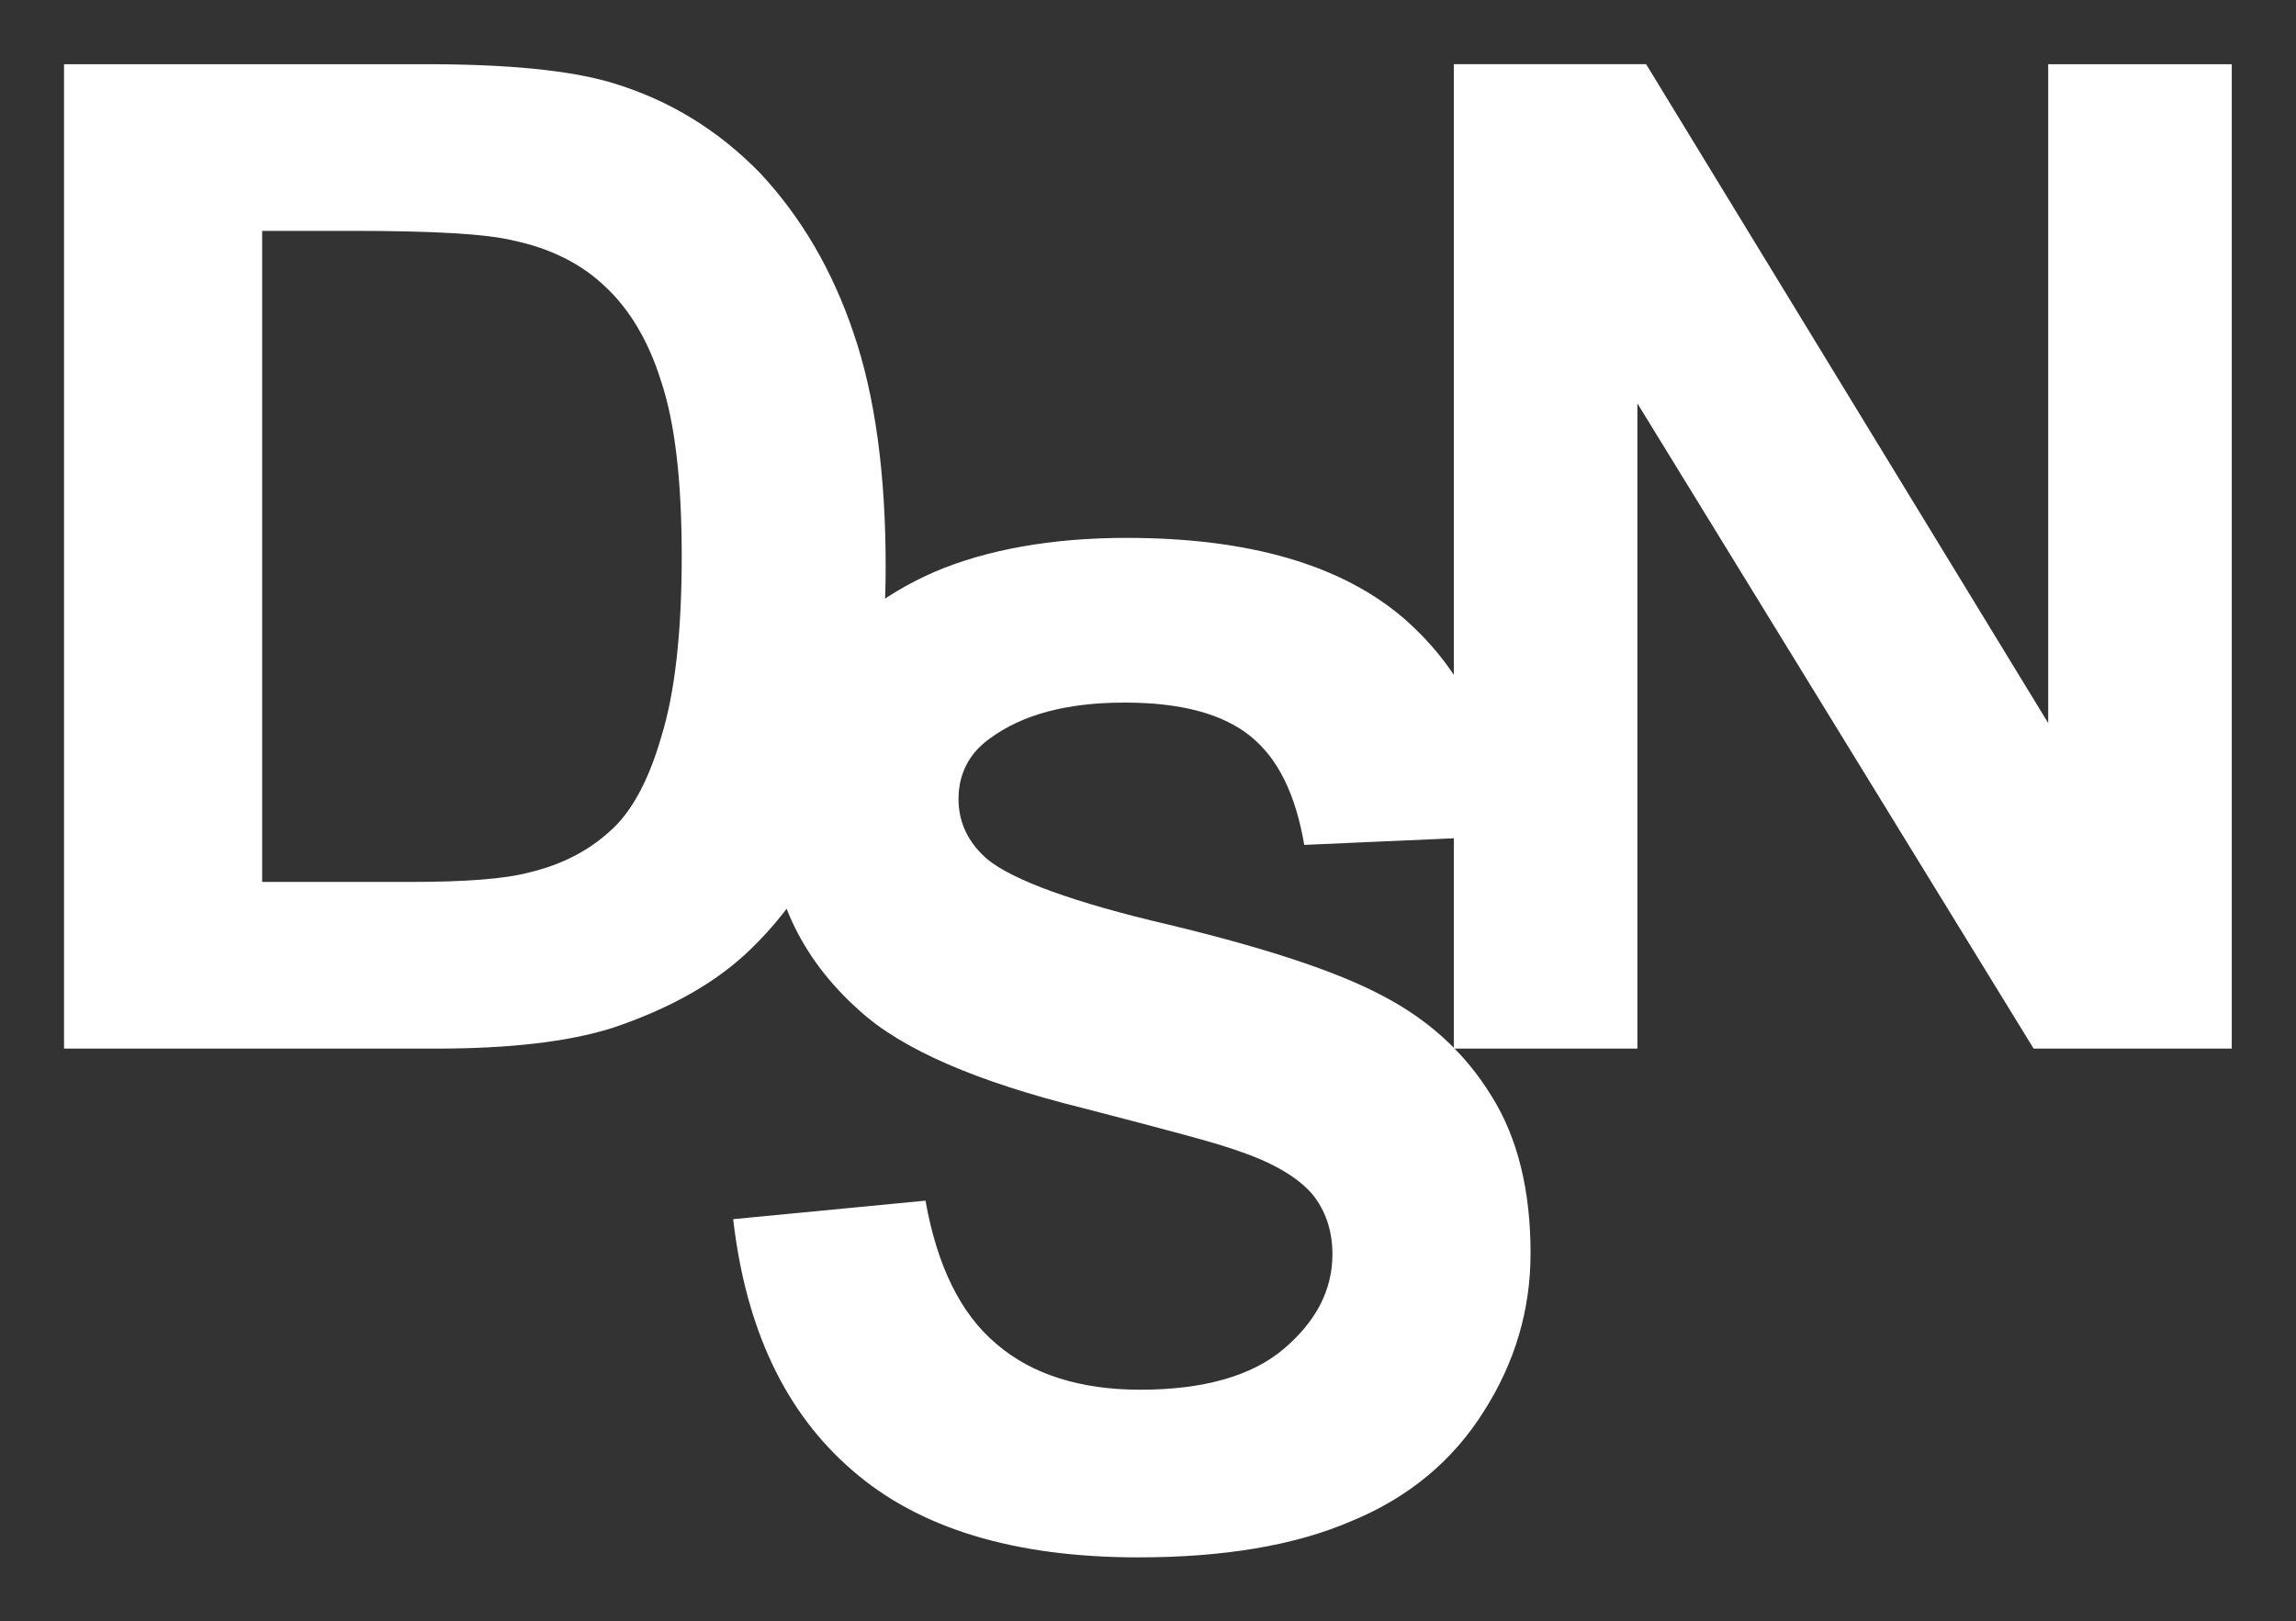
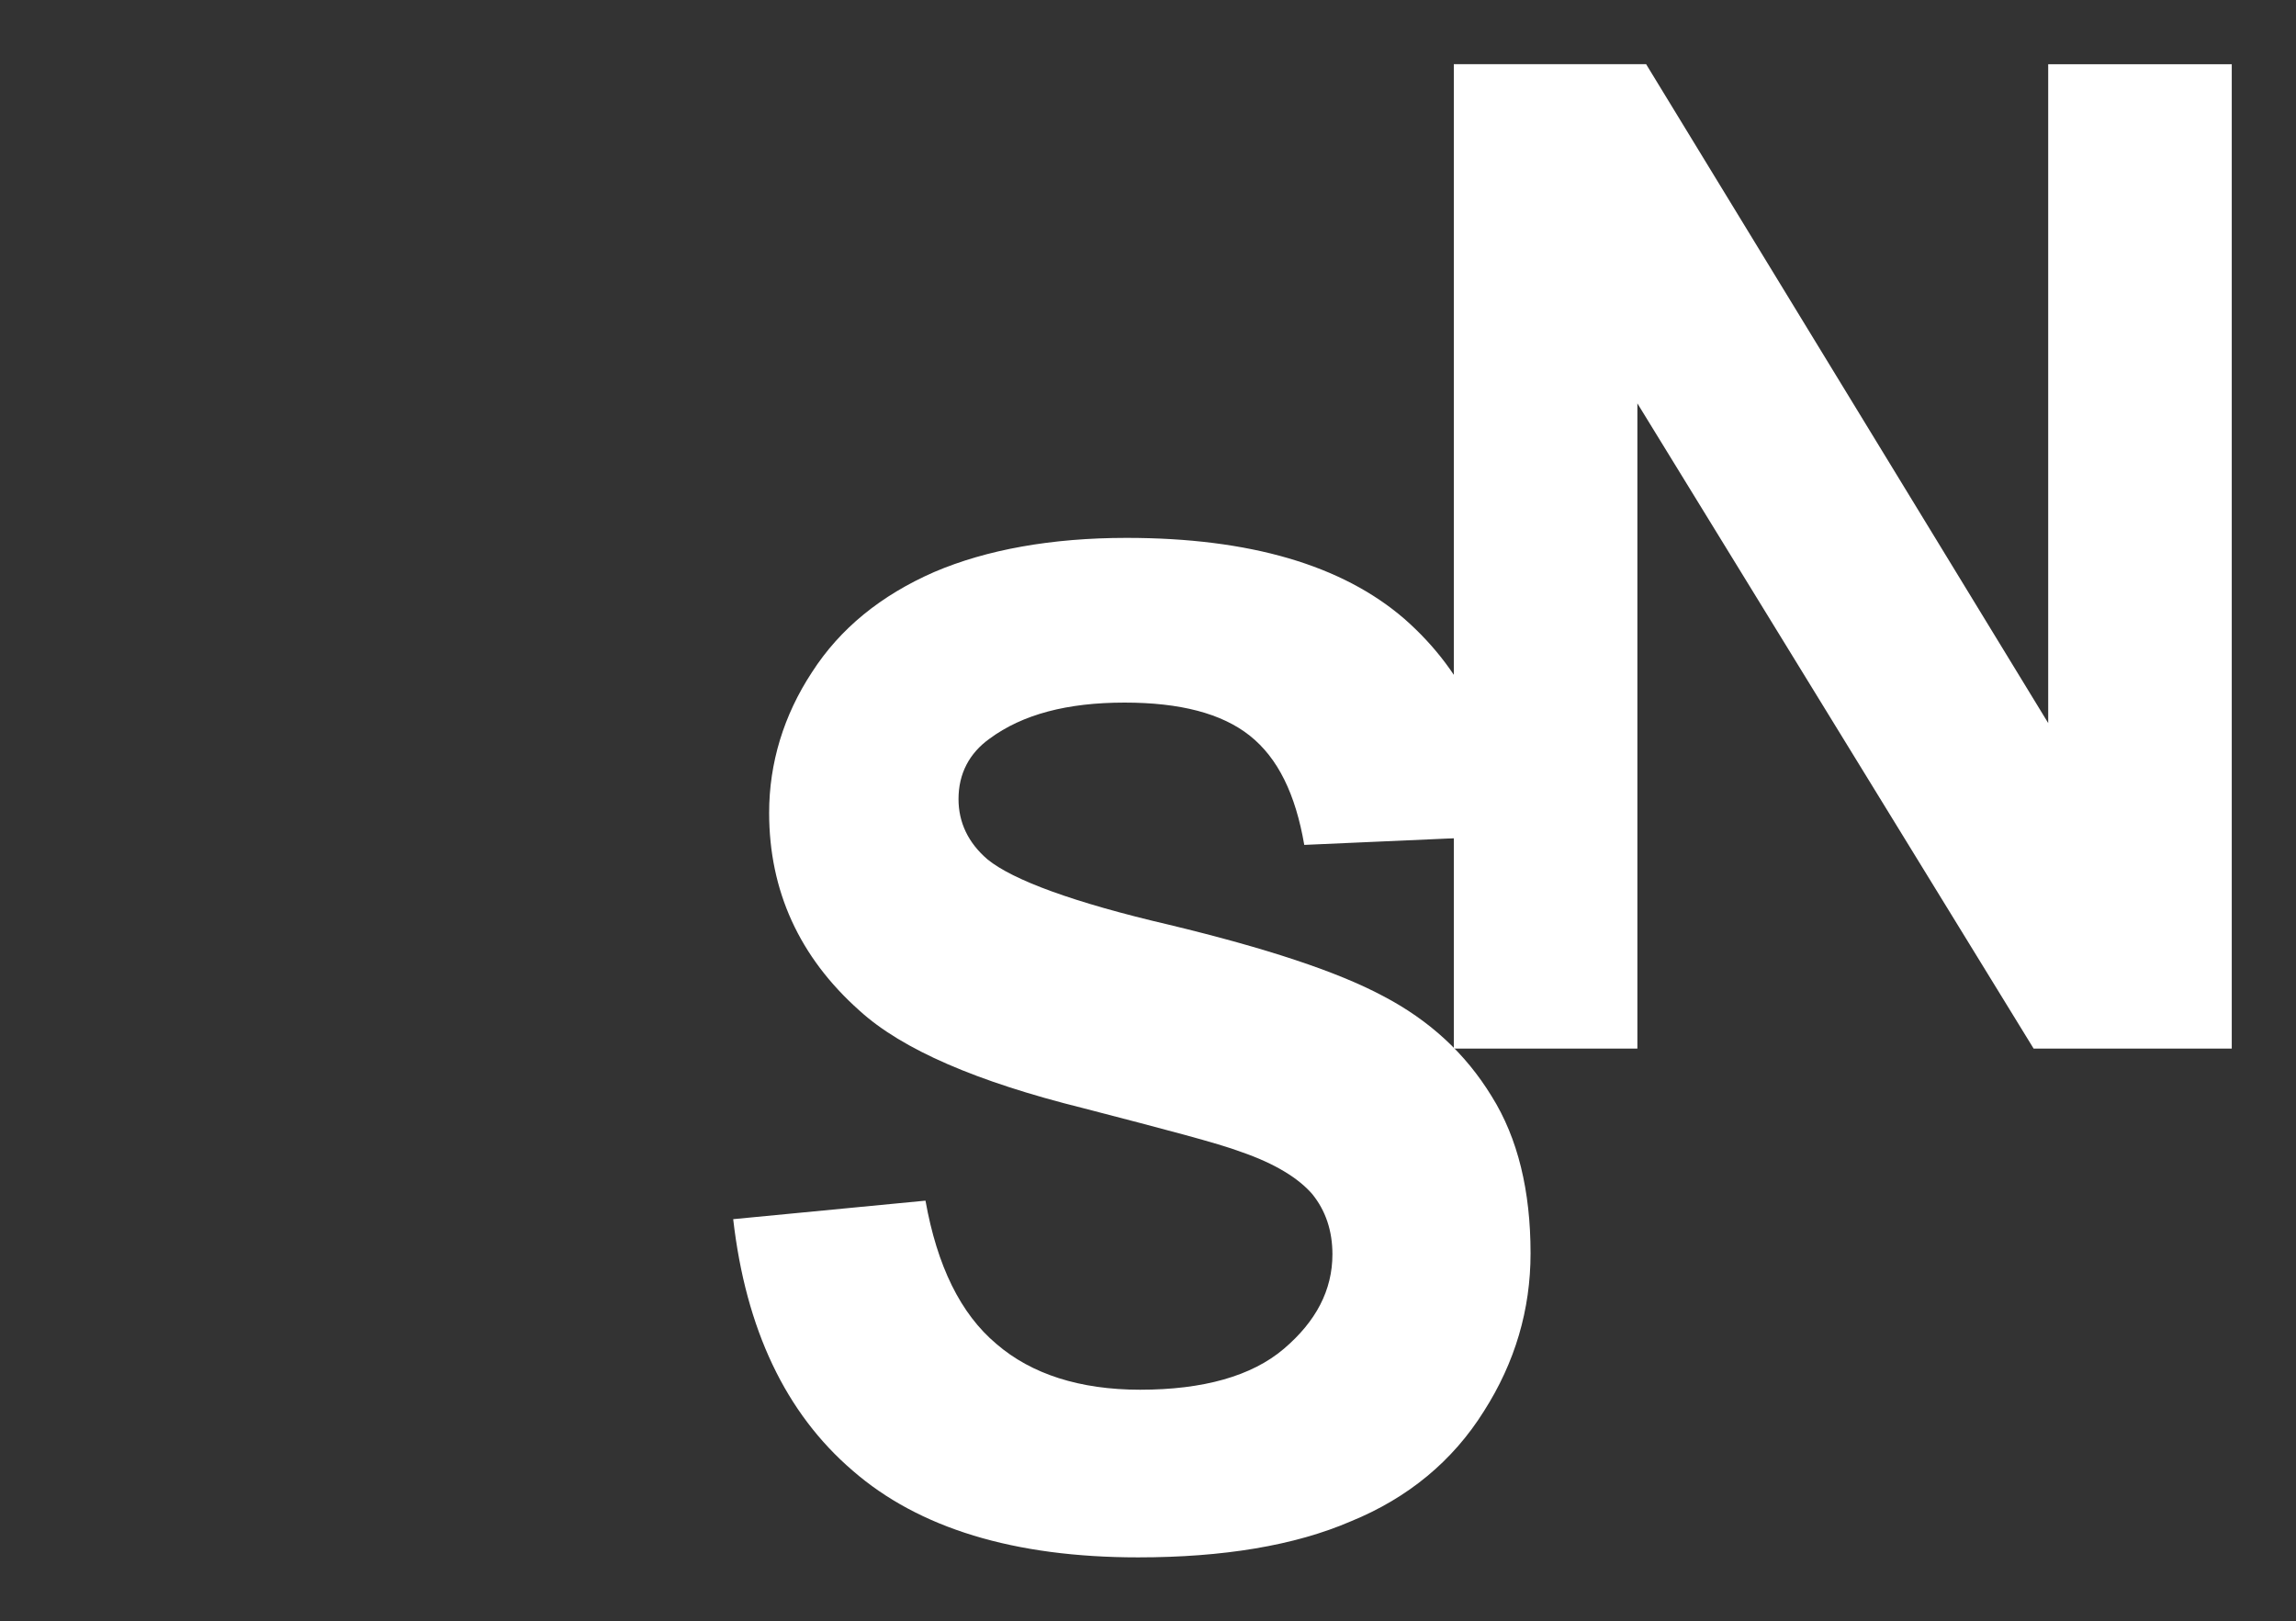
<svg xmlns="http://www.w3.org/2000/svg" viewBox="0 0 358.429 253.114" height="253.114" width="358.429" xml:space="preserve" id="svg2" version="1.1">
  <rect x="0" y="0" width="358.429" height="253.114" fill="#333333" stroke="none" />
  <defs id="defs6" />
  <g transform="matrix(5.365,0,0,-5.365,-41.705,303.827)" id="g10">
    <g style="fill:#ffffff" transform="scale(0.1)" id="g12">
-       <path id="path14" style="fill:#ffffff;fill-opacity:1;fill-rule:evenodd;stroke:none" d="M 96.367,547.633 H 201.492 c 23.738,0 41.828,-1.703 54.262,-5.391 16.957,-5.105 31.086,-13.894 43.238,-26.375 11.867,-12.762 20.91,-28.074 27.129,-46.508 6.215,-18.152 9.324,-40.839 9.324,-67.781 0,-23.539 -2.824,-43.676 -8.757,-60.973 -7.067,-20.703 -17.243,-37.718 -30.524,-50.484 -9.891,-9.641 -23.453,-17.297 -40.41,-22.969 -12.719,-3.972 -29.676,-5.957 -51.152,-5.957 H 96.367 Z M 154.016,499.137 V 309.691 h 42.957 c 16.109,0 27.695,0.852 35.043,2.836 9.324,2.27 16.953,6.239 23.172,11.911 6.218,5.39 11.304,14.75 14.976,27.511 3.957,12.762 5.938,30.344 5.938,52.465 0,22.121 -1.981,38.852 -5.938,50.766 -3.672,11.91 -9.324,21.269 -16.391,27.793 -6.781,6.519 -15.824,11.058 -26.562,13.328 -7.914,1.984 -23.738,2.836 -47.195,2.836 h -26" />
      <path id="path16" style="fill:#ffffff;fill-opacity:1;fill-rule:evenodd;stroke:none" d="m 291.078,211.566 55.953,5.387 c 3.395,-19 10.176,-32.898 20.633,-41.687 10.172,-8.793 24.301,-13.328 41.824,-13.328 18.367,0 32.5,3.968 41.825,11.91 9.324,7.941 14.128,17.015 14.128,27.507 0,6.809 -1.976,12.762 -5.933,17.583 -3.957,4.539 -10.738,8.792 -20.629,12.195 -6.785,2.555 -22.043,6.523 -46.066,12.762 -30.801,7.66 -52.563,17.019 -64.997,28.363 -17.523,15.597 -26.281,34.883 -26.281,57.57 0,14.461 4.238,28.36 12.434,40.836 8.195,12.762 20.066,22.406 35.609,29.211 15.258,6.523 34.192,9.926 55.953,9.926 35.891,0 62.739,-7.938 80.824,-23.539 18.086,-15.879 27.696,-36.867 28.543,-63.242 l -57.652,-2.551 c -2.543,14.746 -7.629,25.238 -15.824,31.761 -8.195,6.524 -20.348,9.645 -36.457,9.645 -16.672,0 -29.672,-3.406 -39.281,-10.496 -5.934,-4.254 -9.043,-10.207 -9.043,-17.582 0,-6.805 2.828,-12.762 8.48,-17.582 7.348,-5.957 24.867,-12.481 52.844,-19 28.262,-6.809 48.89,-13.613 62.172,-20.703 13.566,-7.09 24.023,-16.735 31.652,-29.211 7.629,-12.196 11.305,-27.512 11.305,-45.66 0,-16.45 -4.524,-31.766 -13.567,-45.946 -9.043,-14.461 -22.043,-25.238 -38.714,-32.047 -16.391,-7.089 -37.305,-10.492 -61.891,-10.492 -36.172,0 -63.867,8.508 -83.086,25.242 -19.496,16.731 -31.086,41.122 -34.758,73.168" />
      <path id="path18" style="fill:#ffffff;fill-opacity:1;fill-rule:evenodd;stroke:none" d="m 500.766,261.195 v 286.438 h 55.957 L 673.719,355.918 v 191.715 h 53.41 V 261.195 H 669.48 L 554.18,448.938 V 261.195 h -53.414" />
    </g>
  </g>
</svg>